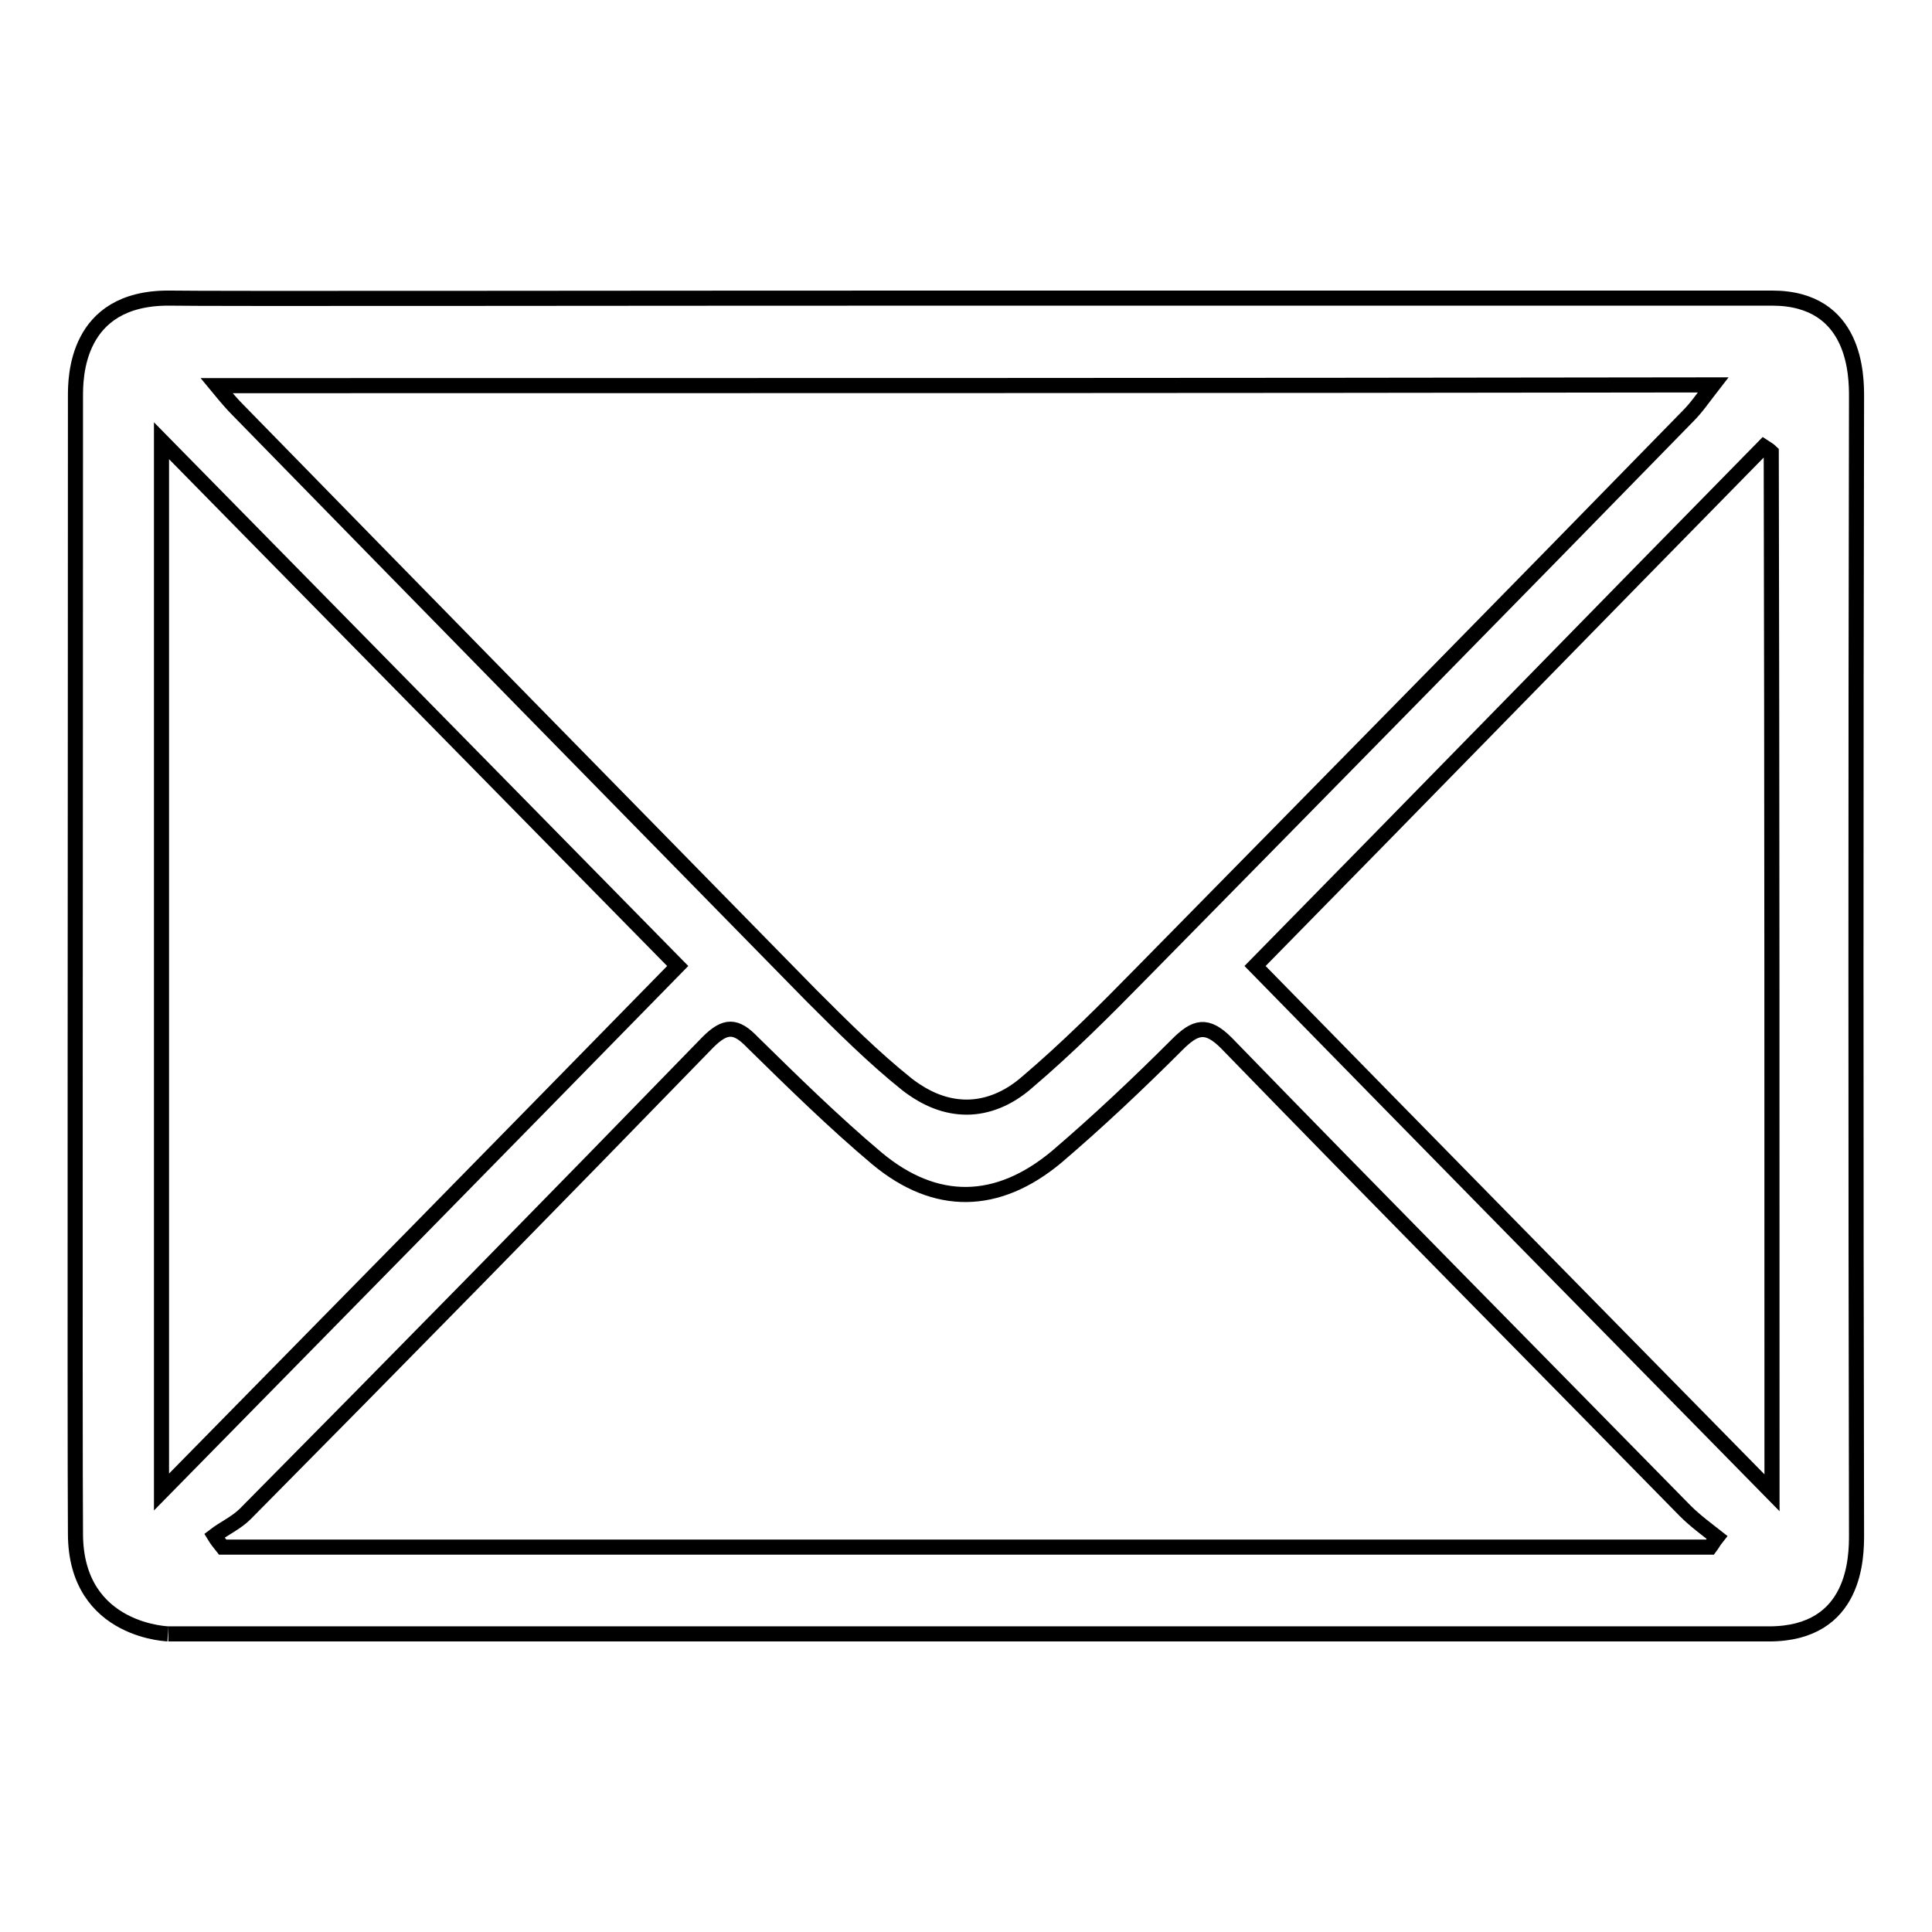
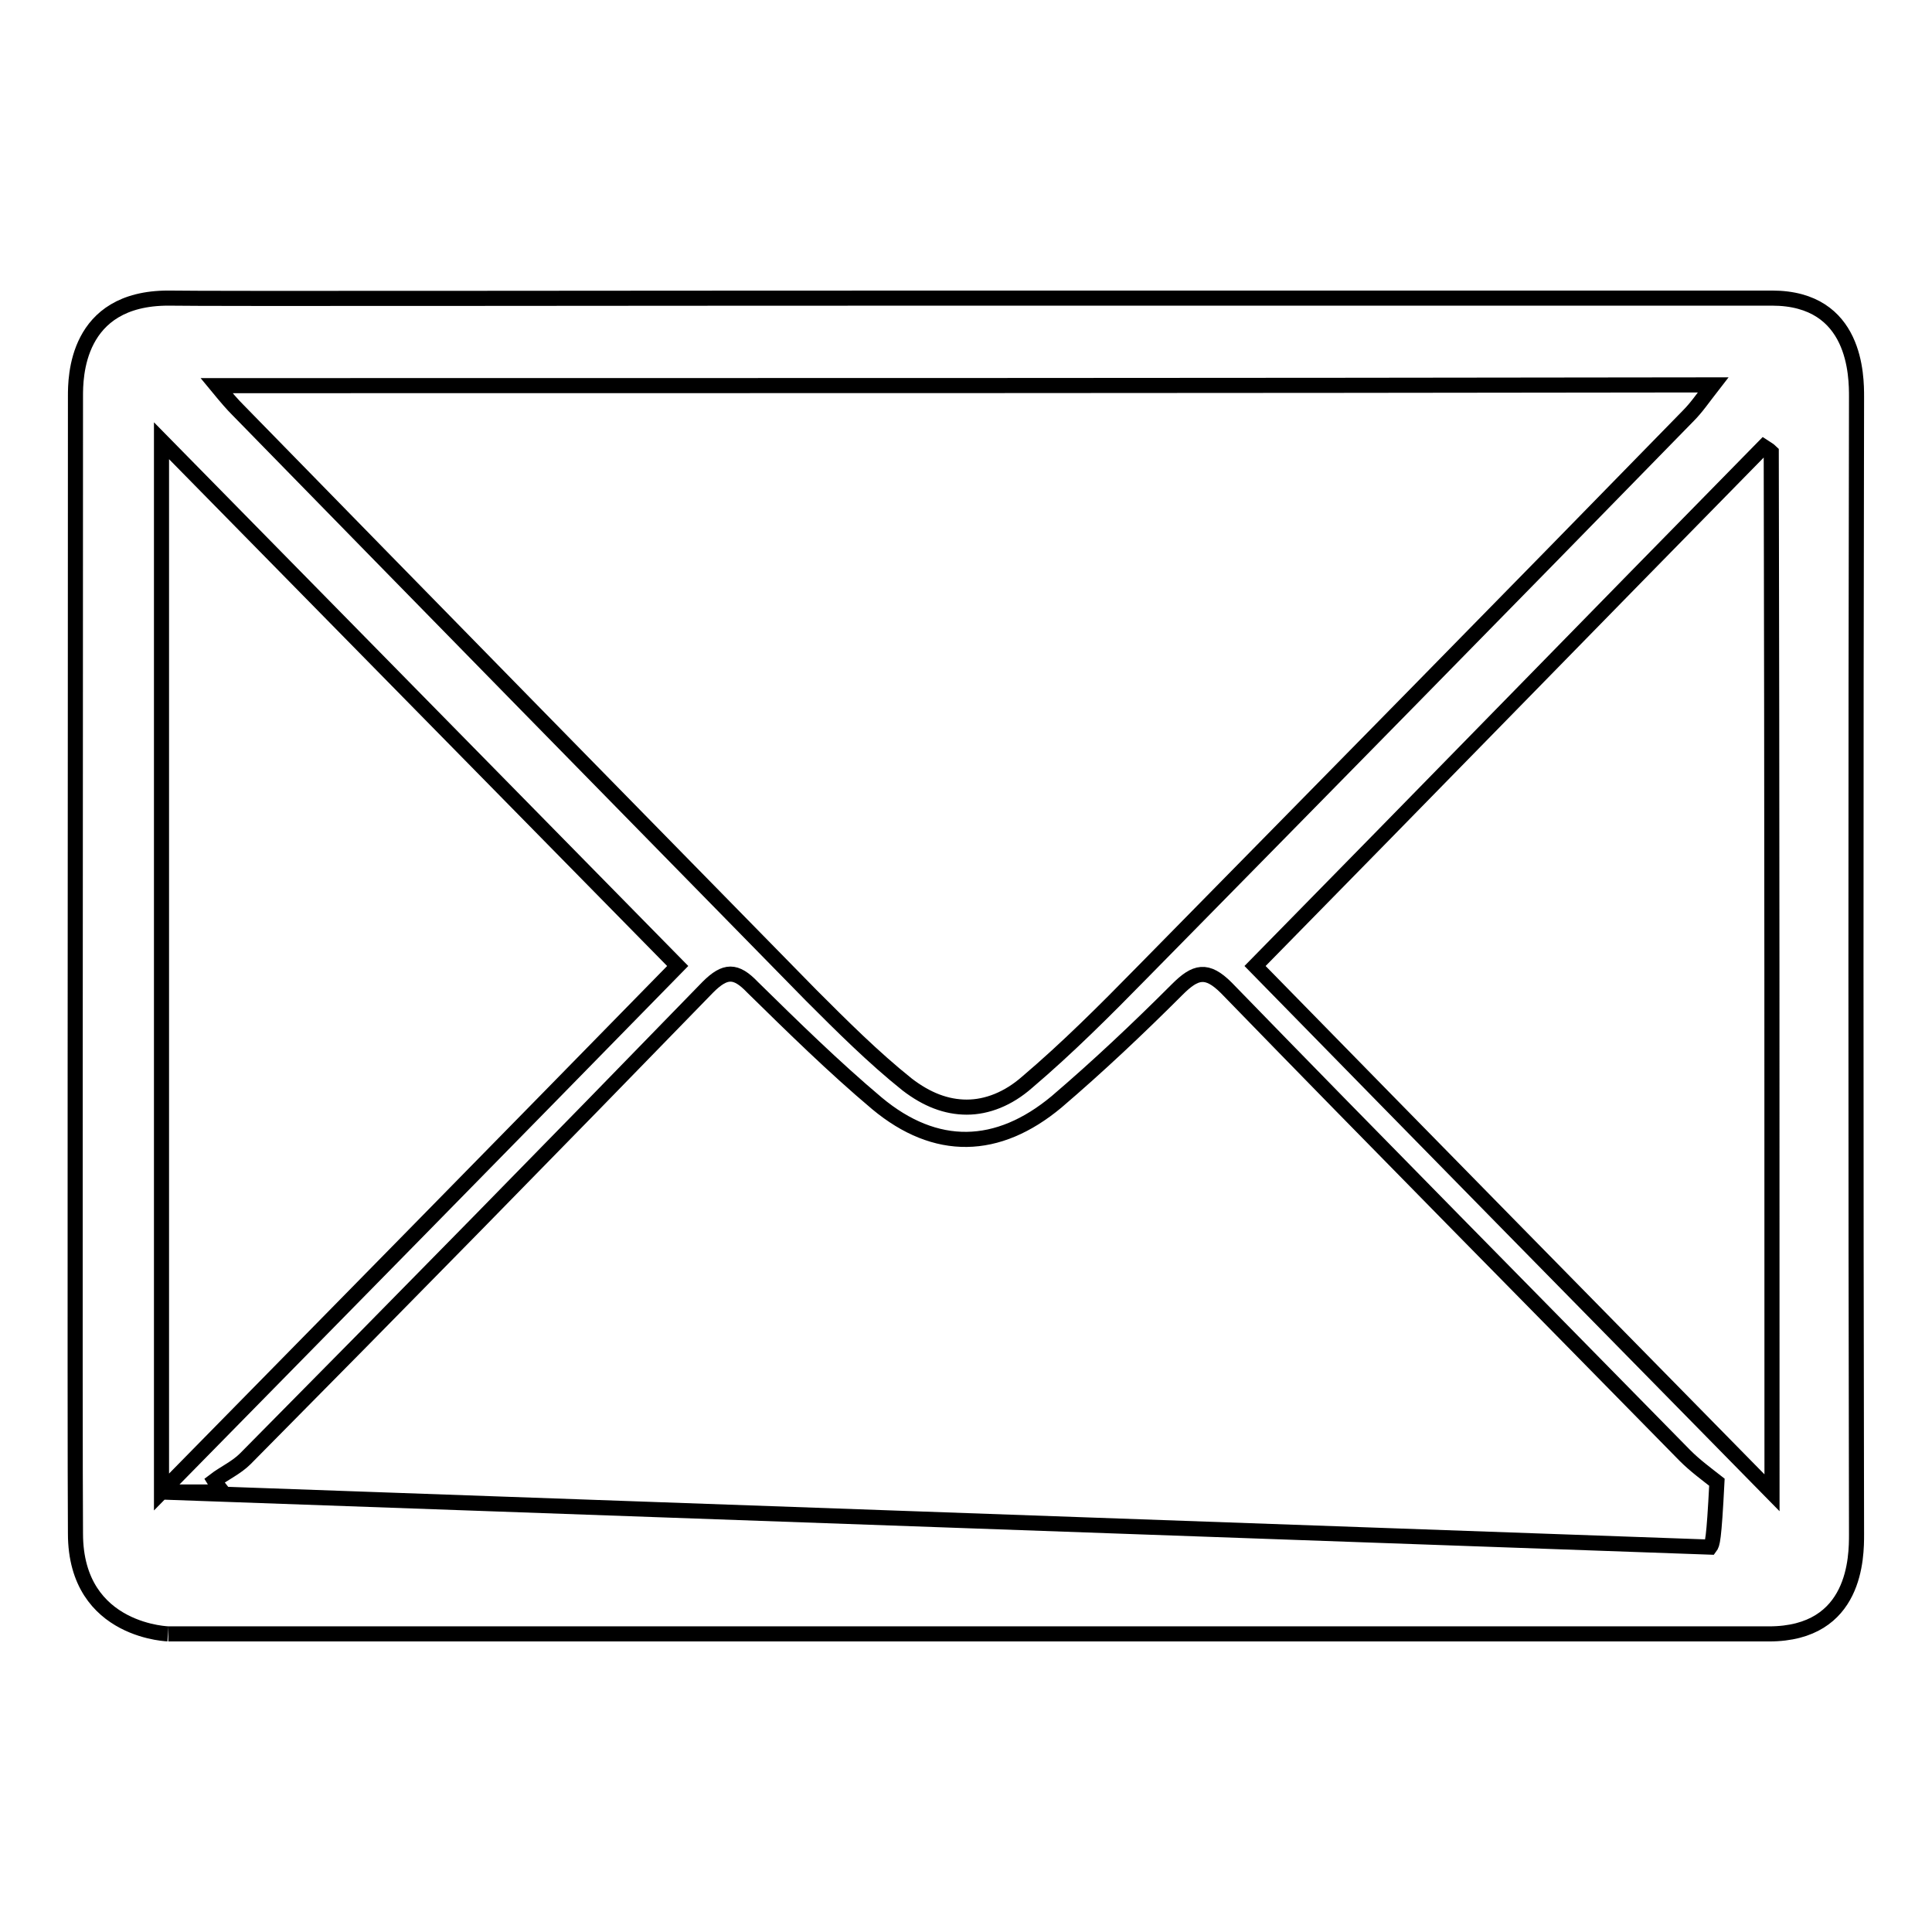
<svg xmlns="http://www.w3.org/2000/svg" version="1.1" x="0px" y="0px" viewBox="0 0 256 256" enable-background="new 0 0 256 256" xml:space="preserve">
  <g>
-     <path stroke-width="2" fill-opacity="0" stroke="#000000" d="M246,52.6c0-2.7,0-13.1-11.2-13.1c-1.5,0-6.2,0-13.3,0c-19.2,0-56,0-92.8,0c-50.2,0-100.5,0.1-106.4,0 C10,39.5,10,50.1,10,52.5c0,50.2-0.1,137.3,0,150.7c0,13.3,12.9,13.3,12.3,13.3c73.4,0,200.4,0,212.1,0c11.6,0,11.6-10.3,11.6-13.2 C245.9,153.1,245.9,102.9,246,52.6z M227,51c-1.4,1.8-2.2,3-3.3,4.1c-24.1,24.7-48.3,49.3-72.4,73.8c-4.9,5-9.9,10-15.2,14.5 c-2.5,2.2-5.3,3.3-8,3.3c-2.7,0-5.3-1-7.9-3c-4.5-3.6-8.6-7.7-12.7-11.8c-25.3-25.8-50.7-51.7-76-77.6c-0.7-0.7-1.4-1.5-2.8-3.2 C95.2,51.1,160.6,51.1,227,51z M21.4,197.7V58.4c23.1,23.5,45.5,46.3,68.4,69.6C67,151.3,44.5,174.2,21.4,197.7z M226.6,205H29.5 c-0.4-0.5-0.8-1-1.1-1.5c1.3-1,2.9-1.7,4.1-2.9c20.5-20.7,41-41.6,61.3-62.5c2.3-2.3,3.7-2.3,5.9,0c5.4,5.3,10.8,10.6,16.5,15.4 c7.8,6.5,16,6.3,23.8-0.2c5.5-4.7,10.8-9.7,16-14.9c2.4-2.4,3.9-2.8,6.5-0.2c20.2,20.8,40.5,41.3,60.8,62c1.3,1.3,2.8,2.4,4.2,3.5 C227.1,204.2,226.9,204.6,226.6,205z M234.8,197.8c-23.2-23.6-45.6-46.4-68.5-69.8c22.7-23.1,45-46,67.4-68.8 c0.3,0.2,0.7,0.4,1,0.7C234.8,105.4,234.8,150.9,234.8,197.8z" />
+     <path stroke-width="2" fill-opacity="0" stroke="#000000" d="M246,52.6c0-2.7,0-13.1-11.2-13.1c-1.5,0-6.2,0-13.3,0c-19.2,0-56,0-92.8,0c-50.2,0-100.5,0.1-106.4,0 C10,39.5,10,50.1,10,52.5c0,50.2-0.1,137.3,0,150.7c0,13.3,12.9,13.3,12.3,13.3c73.4,0,200.4,0,212.1,0c11.6,0,11.6-10.3,11.6-13.2 C245.9,153.1,245.9,102.9,246,52.6z M227,51c-1.4,1.8-2.2,3-3.3,4.1c-24.1,24.7-48.3,49.3-72.4,73.8c-4.9,5-9.9,10-15.2,14.5 c-2.5,2.2-5.3,3.3-8,3.3c-2.7,0-5.3-1-7.9-3c-4.5-3.6-8.6-7.7-12.7-11.8c-25.3-25.8-50.7-51.7-76-77.6c-0.7-0.7-1.4-1.5-2.8-3.2 C95.2,51.1,160.6,51.1,227,51z M21.4,197.7V58.4c23.1,23.5,45.5,46.3,68.4,69.6C67,151.3,44.5,174.2,21.4,197.7z H29.5 c-0.4-0.5-0.8-1-1.1-1.5c1.3-1,2.9-1.7,4.1-2.9c20.5-20.7,41-41.6,61.3-62.5c2.3-2.3,3.7-2.3,5.9,0c5.4,5.3,10.8,10.6,16.5,15.4 c7.8,6.5,16,6.3,23.8-0.2c5.5-4.7,10.8-9.7,16-14.9c2.4-2.4,3.9-2.8,6.5-0.2c20.2,20.8,40.5,41.3,60.8,62c1.3,1.3,2.8,2.4,4.2,3.5 C227.1,204.2,226.9,204.6,226.6,205z M234.8,197.8c-23.2-23.6-45.6-46.4-68.5-69.8c22.7-23.1,45-46,67.4-68.8 c0.3,0.2,0.7,0.4,1,0.7C234.8,105.4,234.8,150.9,234.8,197.8z" />
  </g>
</svg>